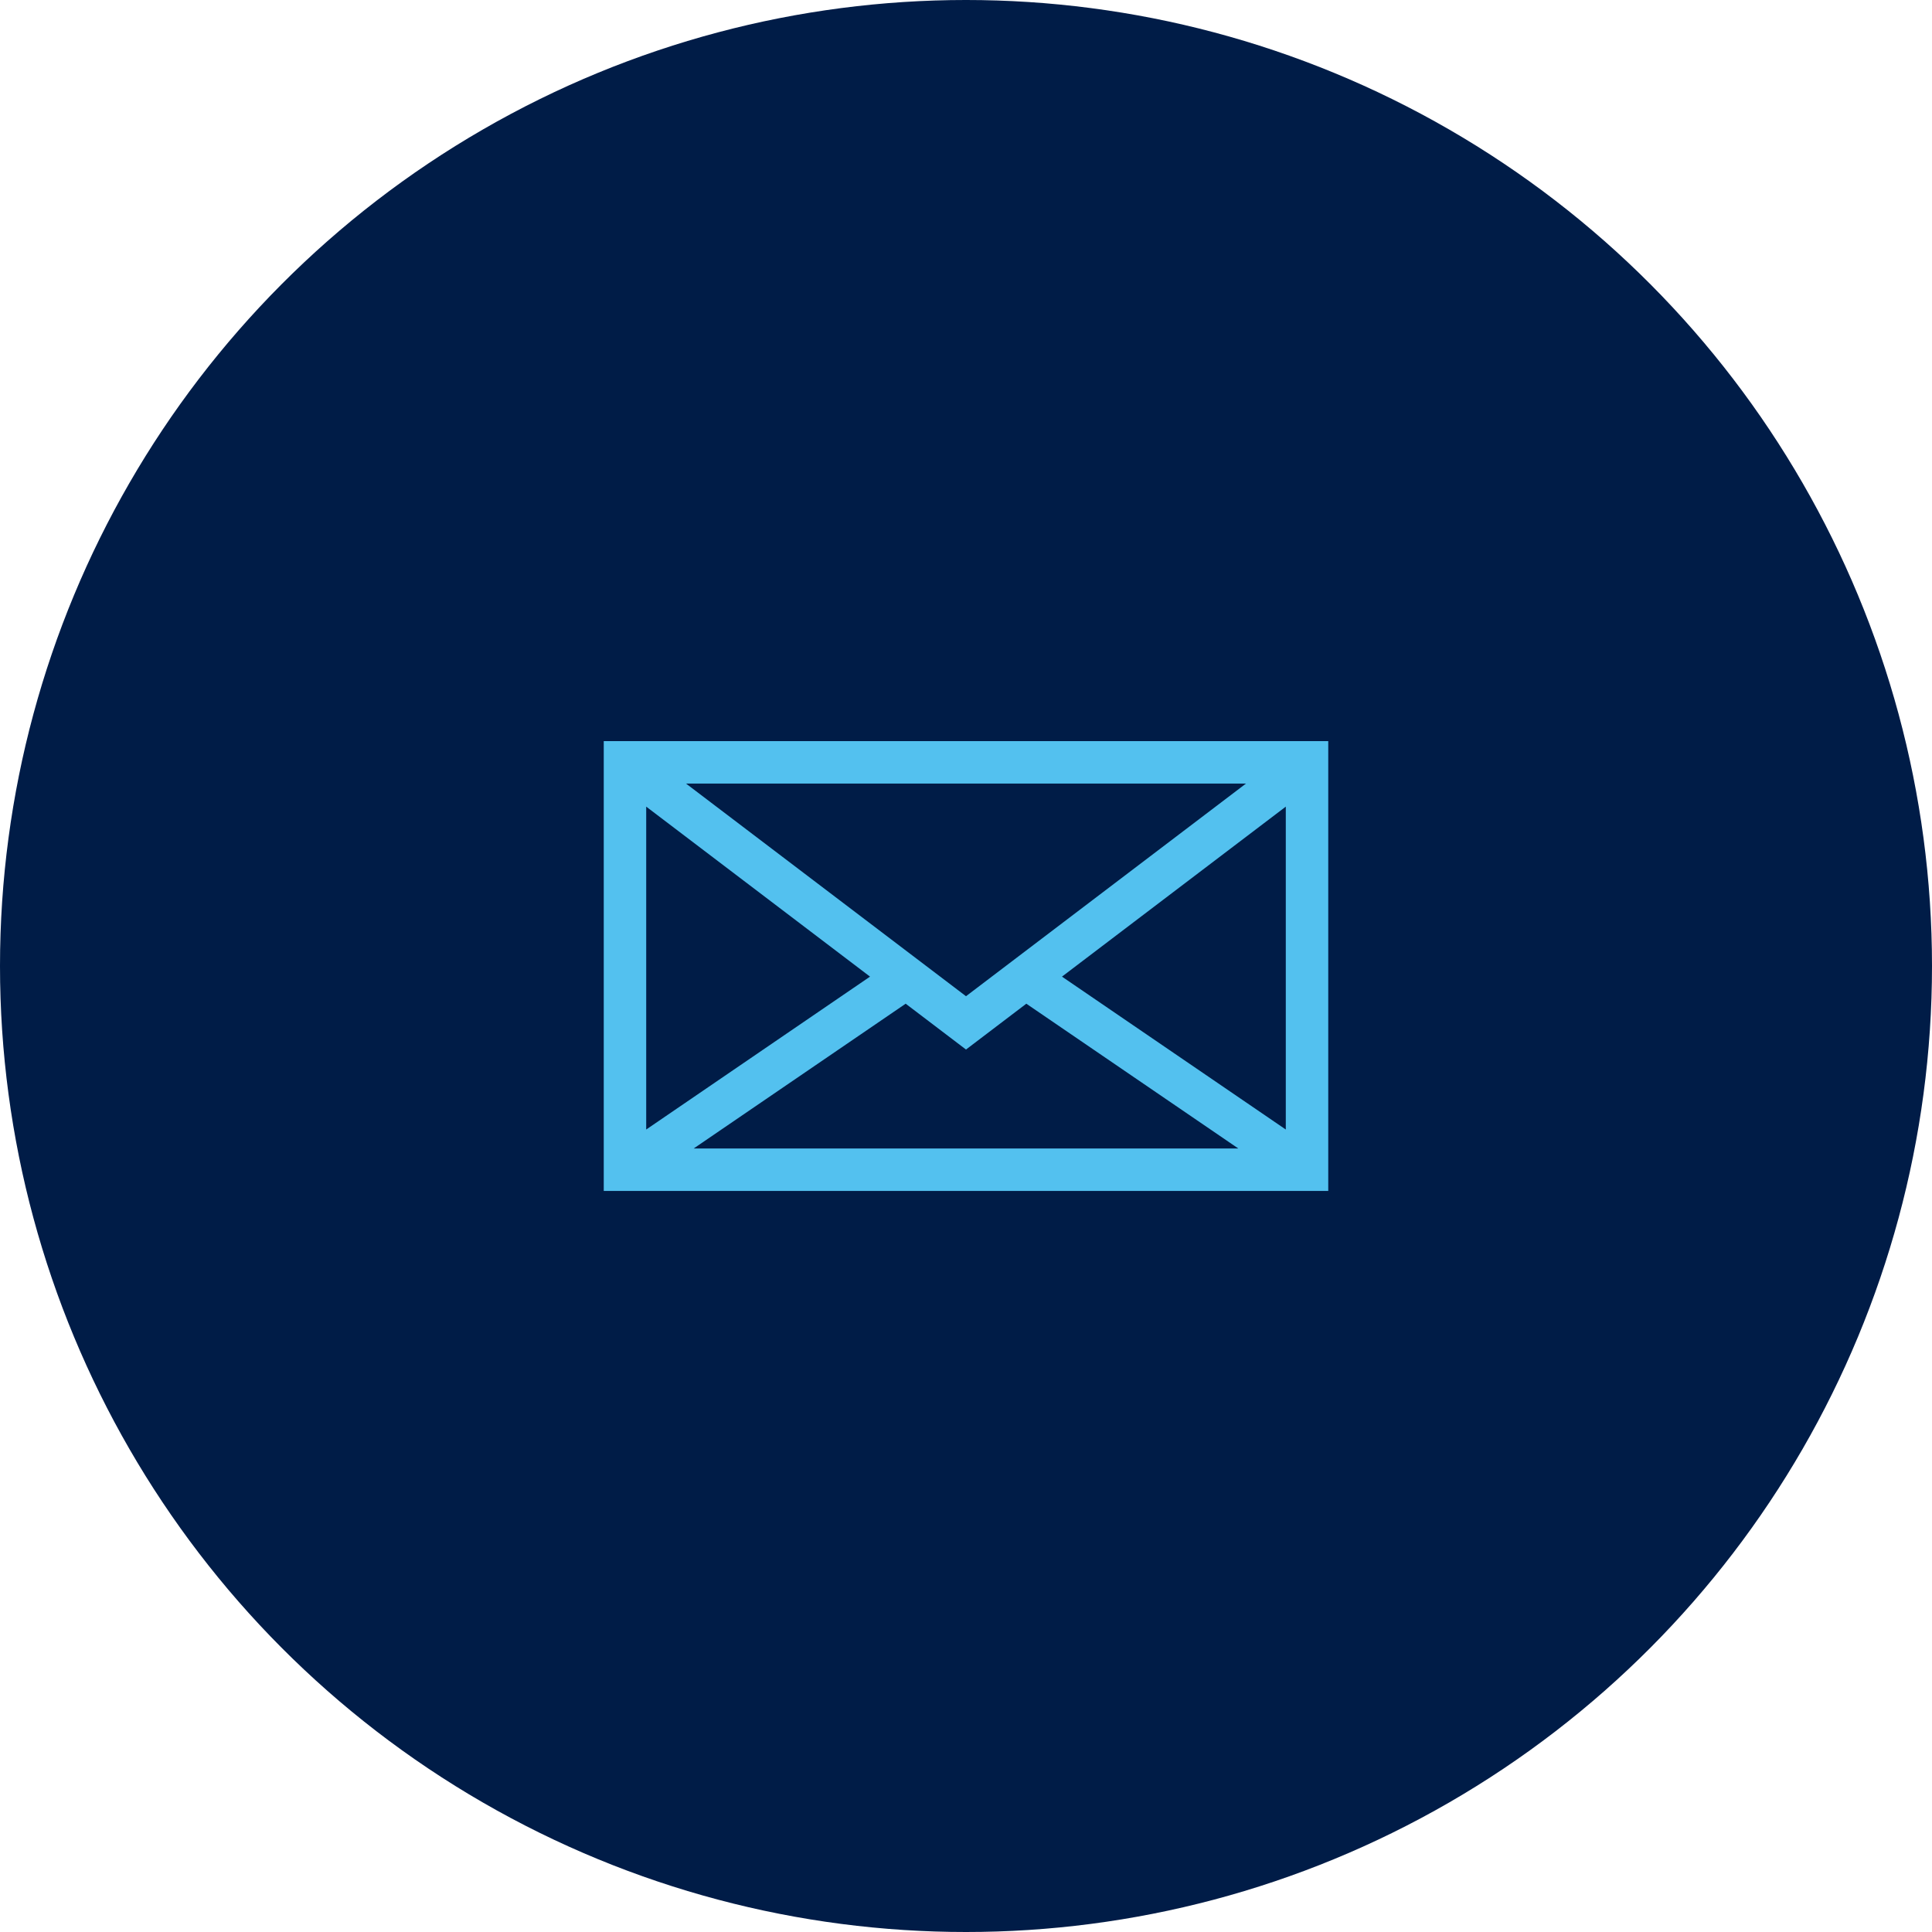
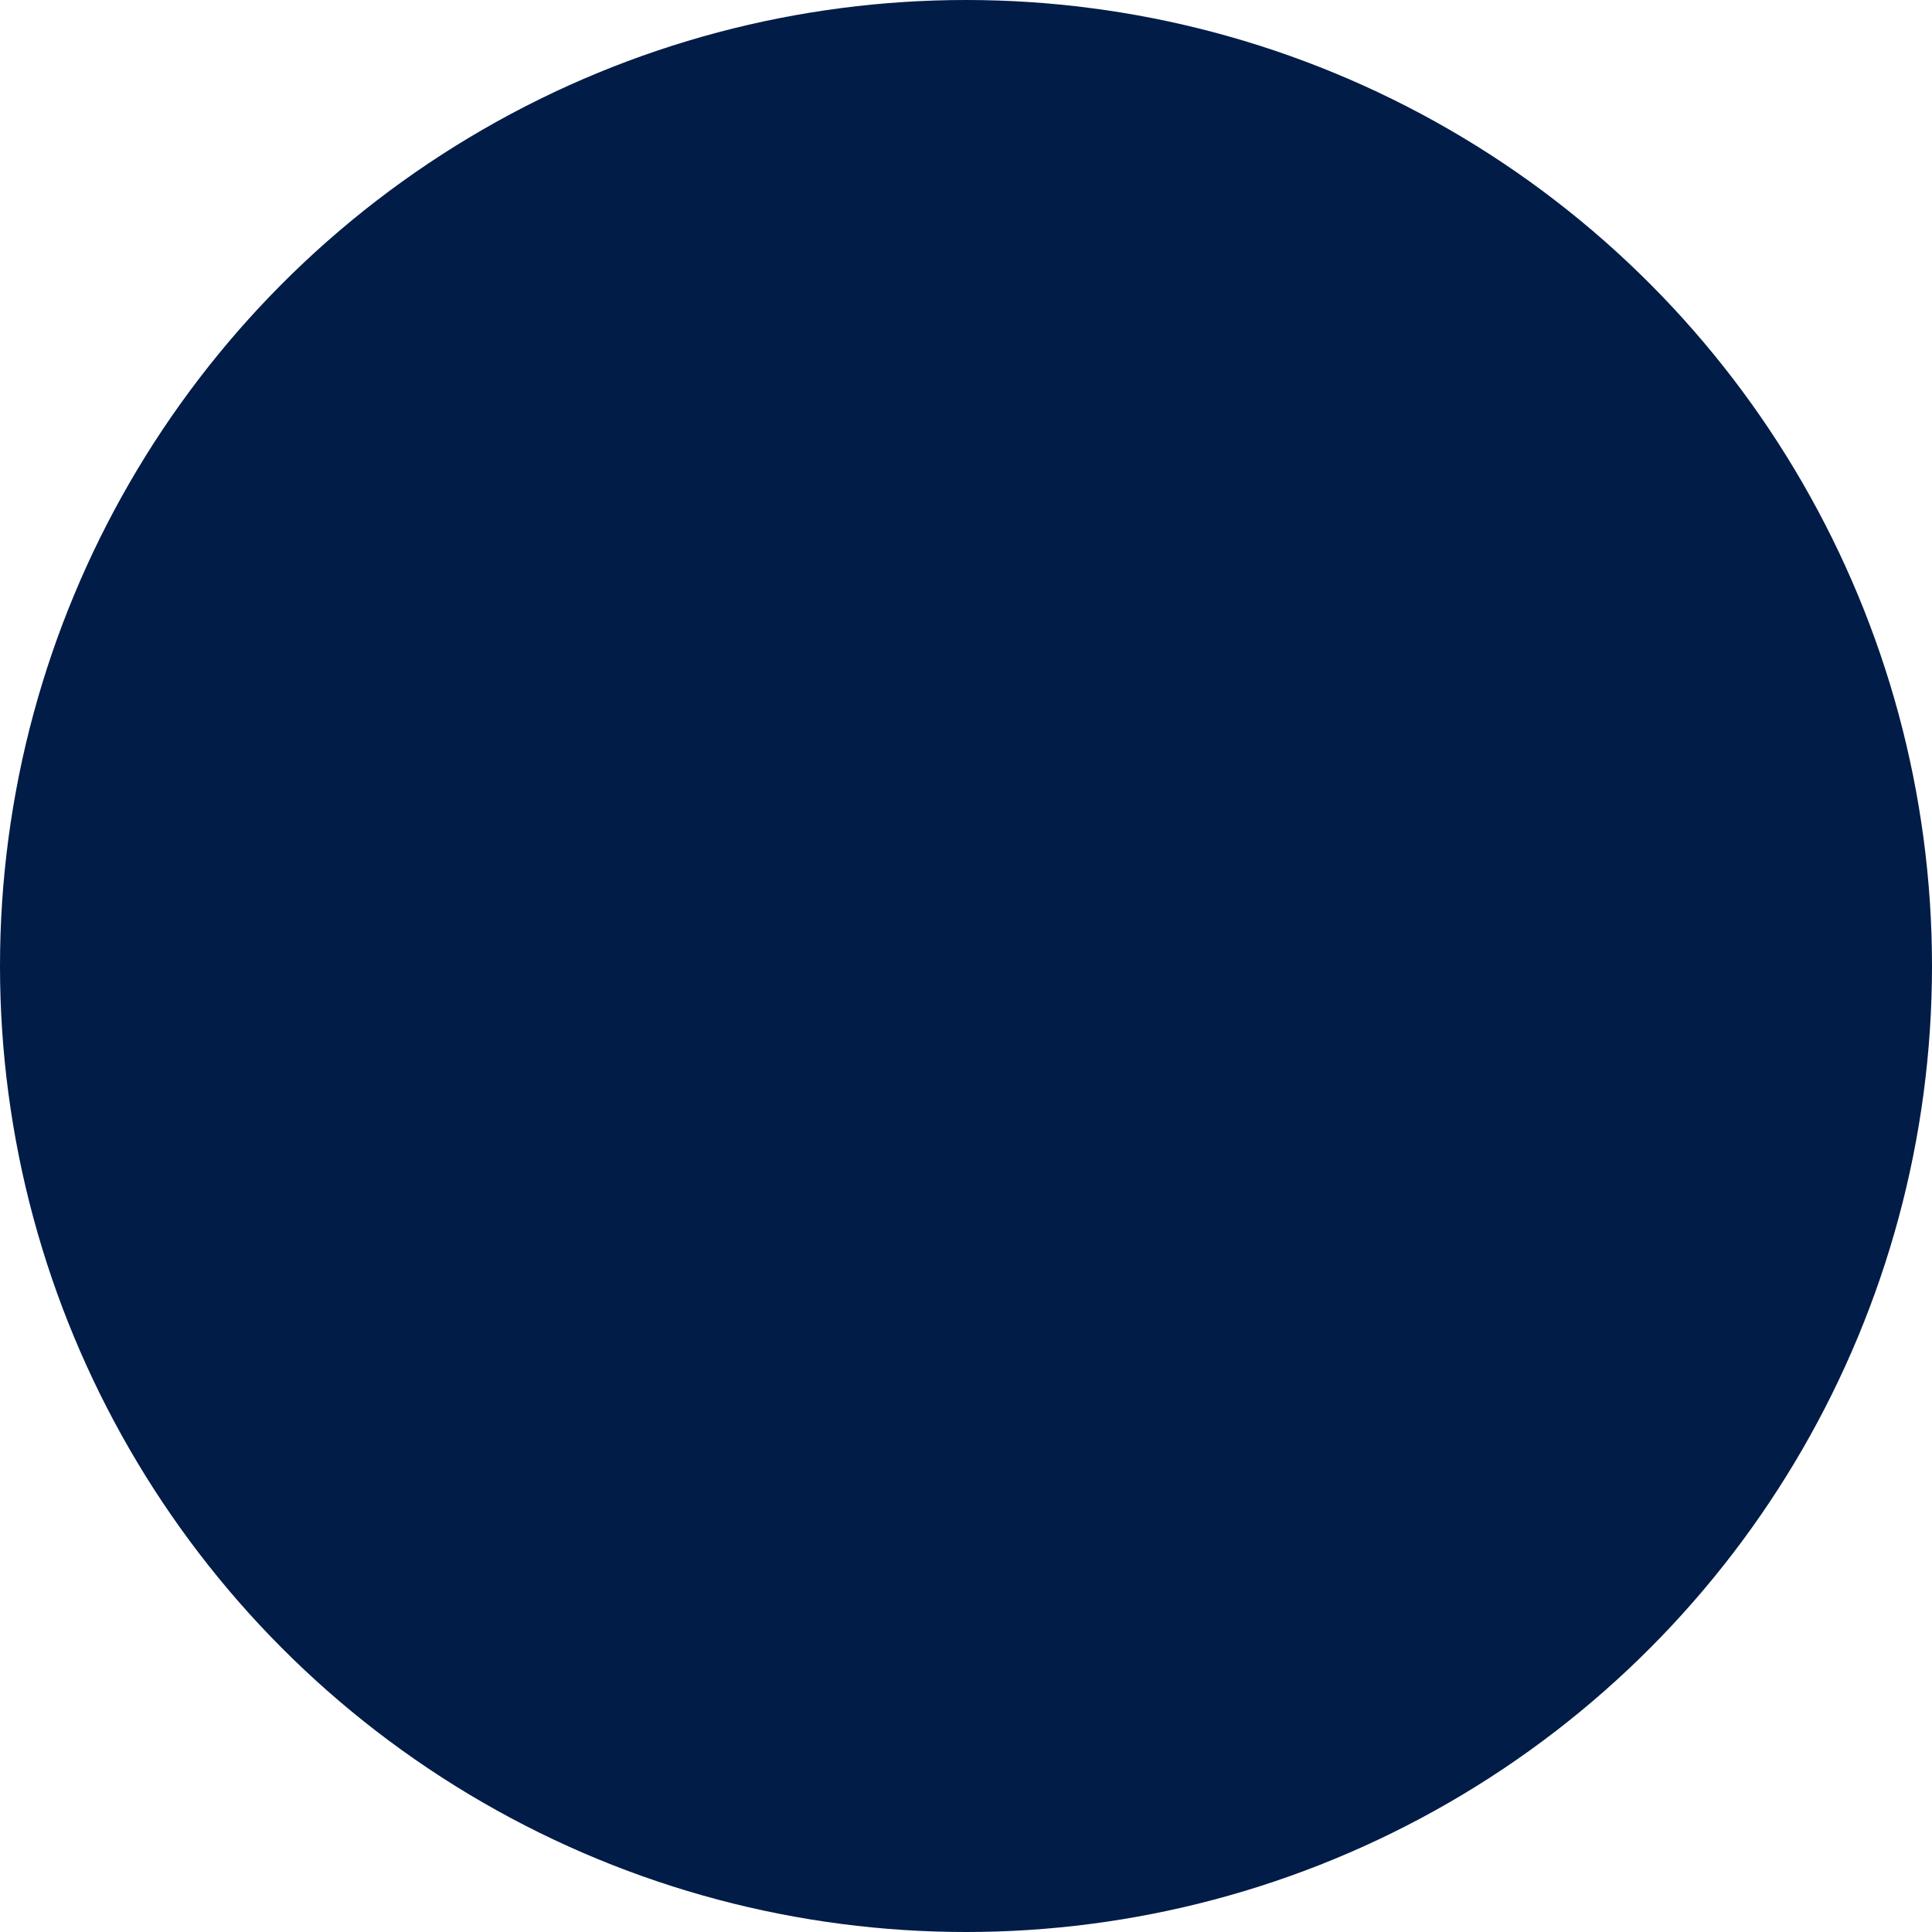
<svg xmlns="http://www.w3.org/2000/svg" width="80" height="80" viewBox="0 0 80 80" fill="none">
  <circle cx="40" cy="40" r="40" fill="#001C47" />
-   <path d="M25 30.688V49.314H55V30.688H25ZM51.594 32.445L40 41.251L28.405 32.445H51.594ZM26.758 33.401L36.026 40.44L26.758 46.771V33.401ZM28.724 47.556L37.502 41.561L40 43.459L42.498 41.561L51.276 47.556H28.724ZM53.242 46.771L43.974 40.44L53.242 33.401V46.771Z" fill="#53C1EF" />
</svg>